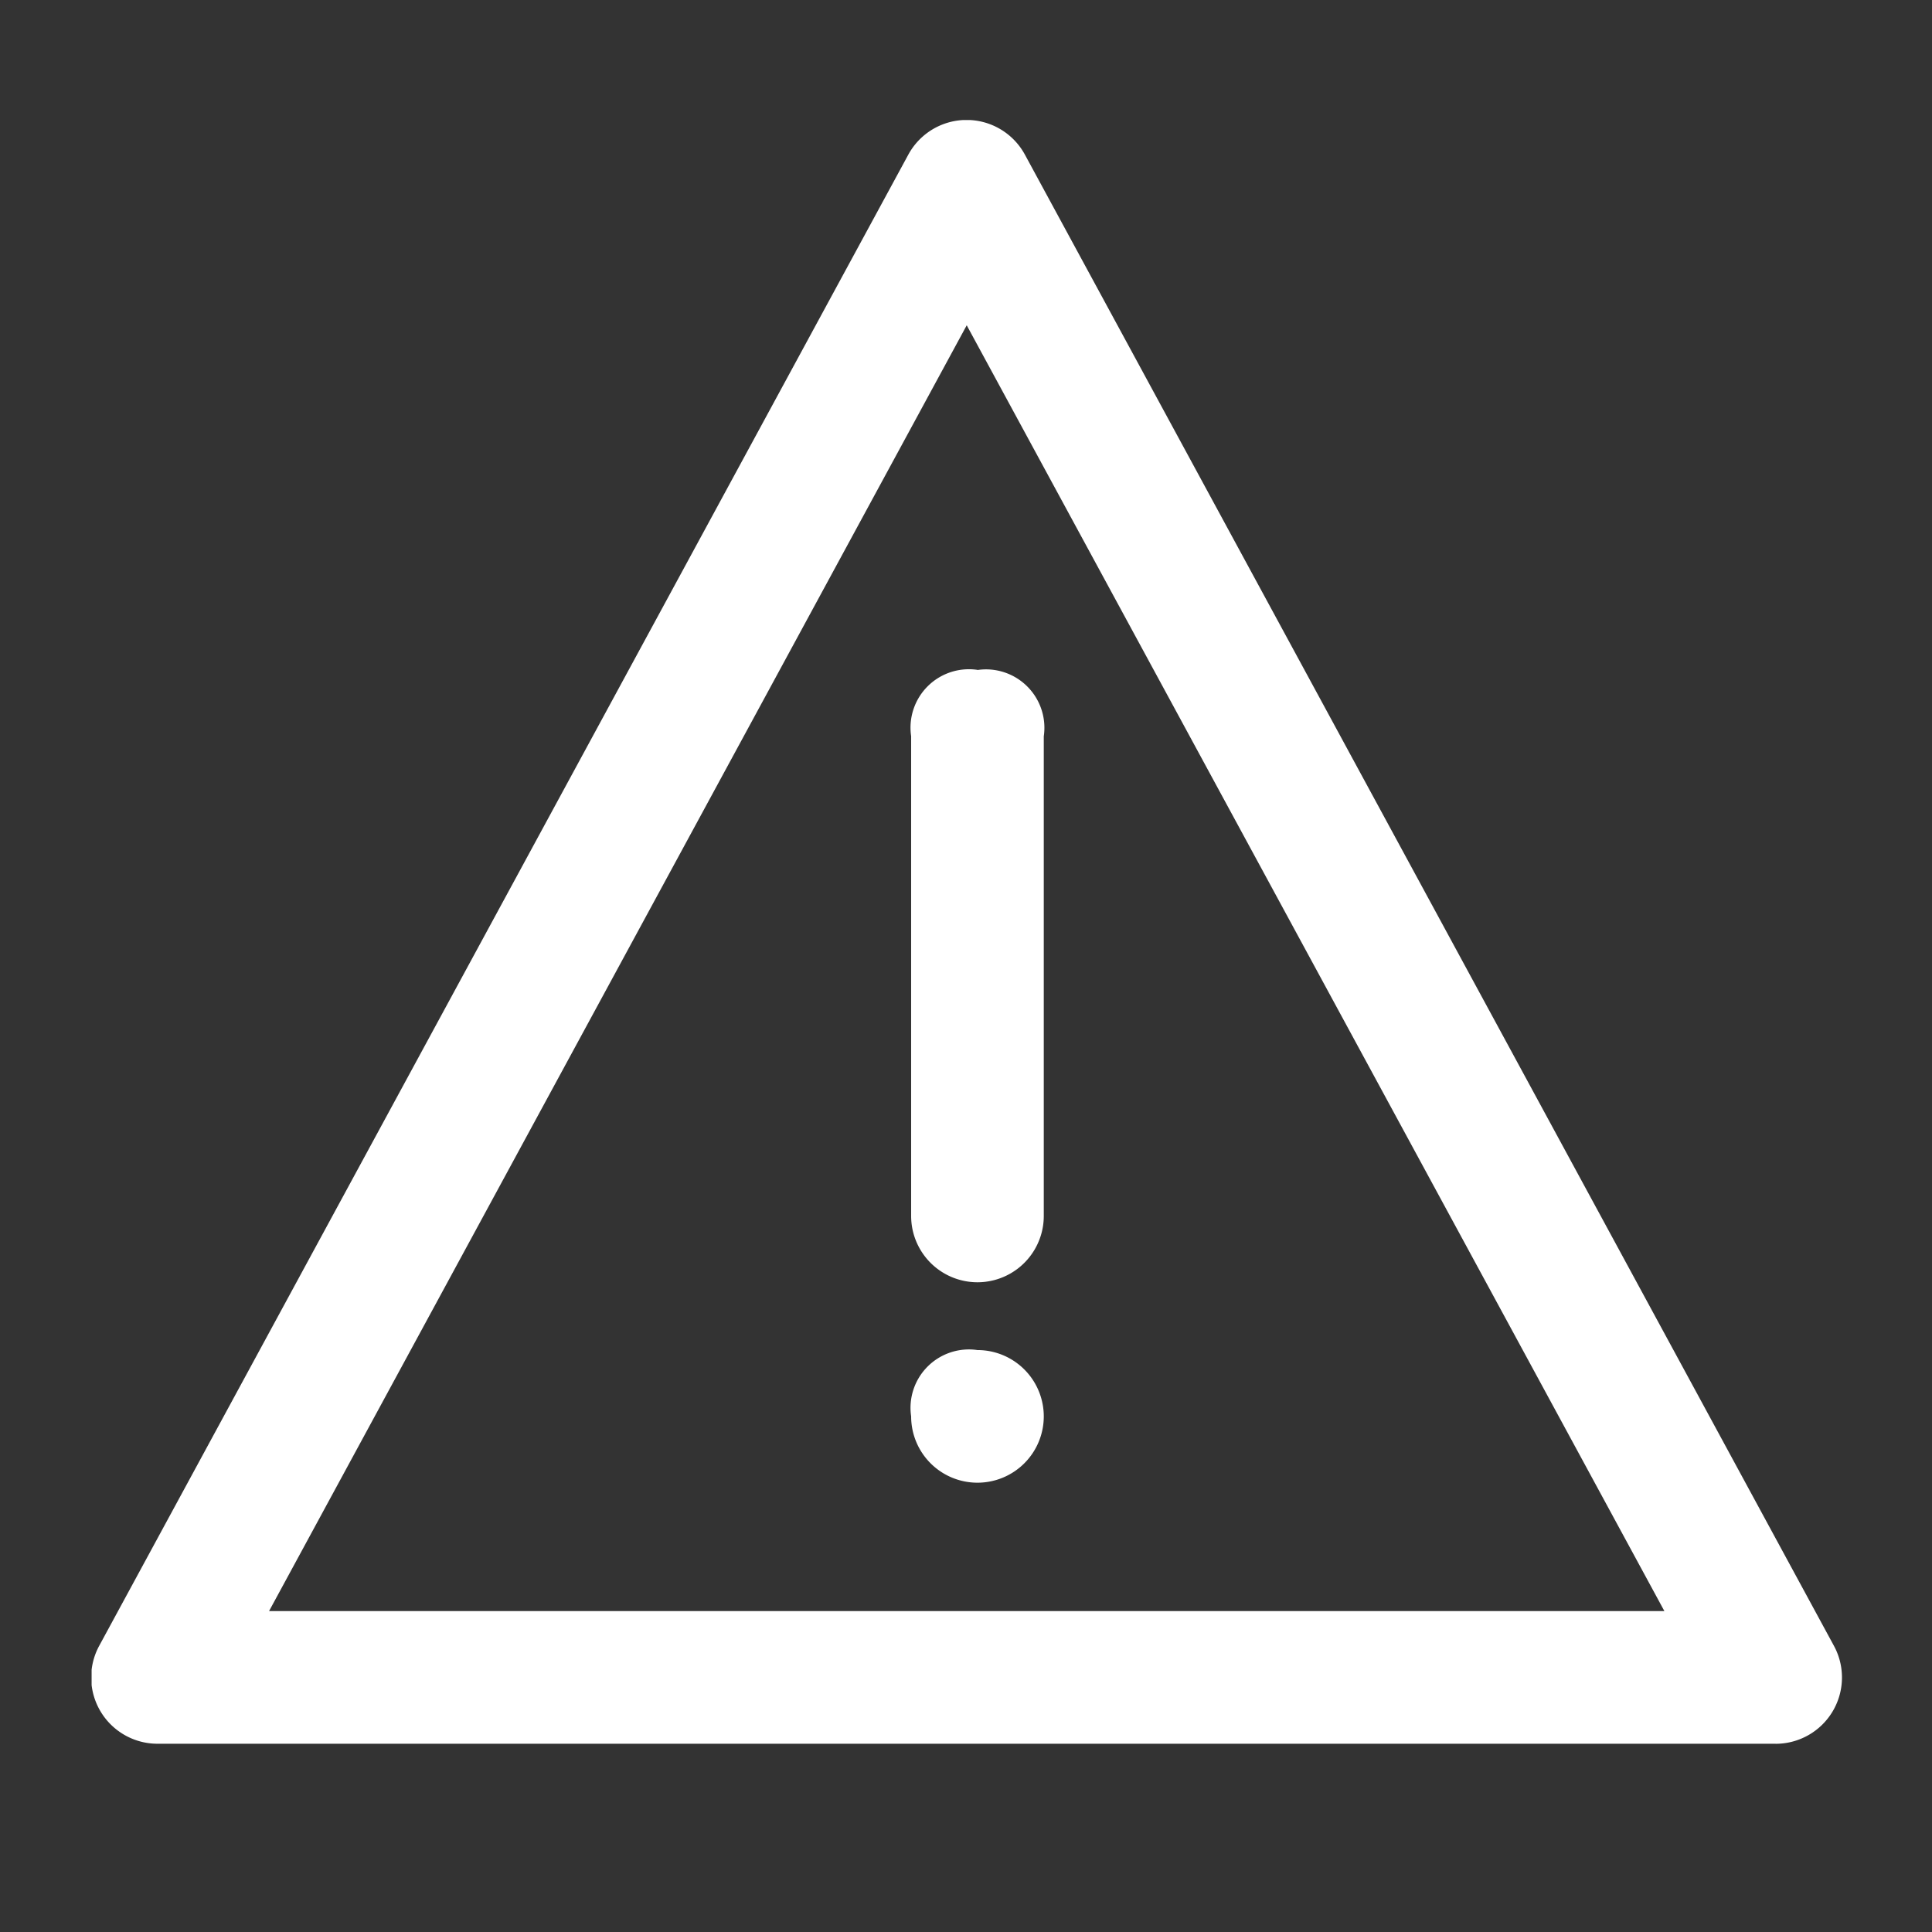
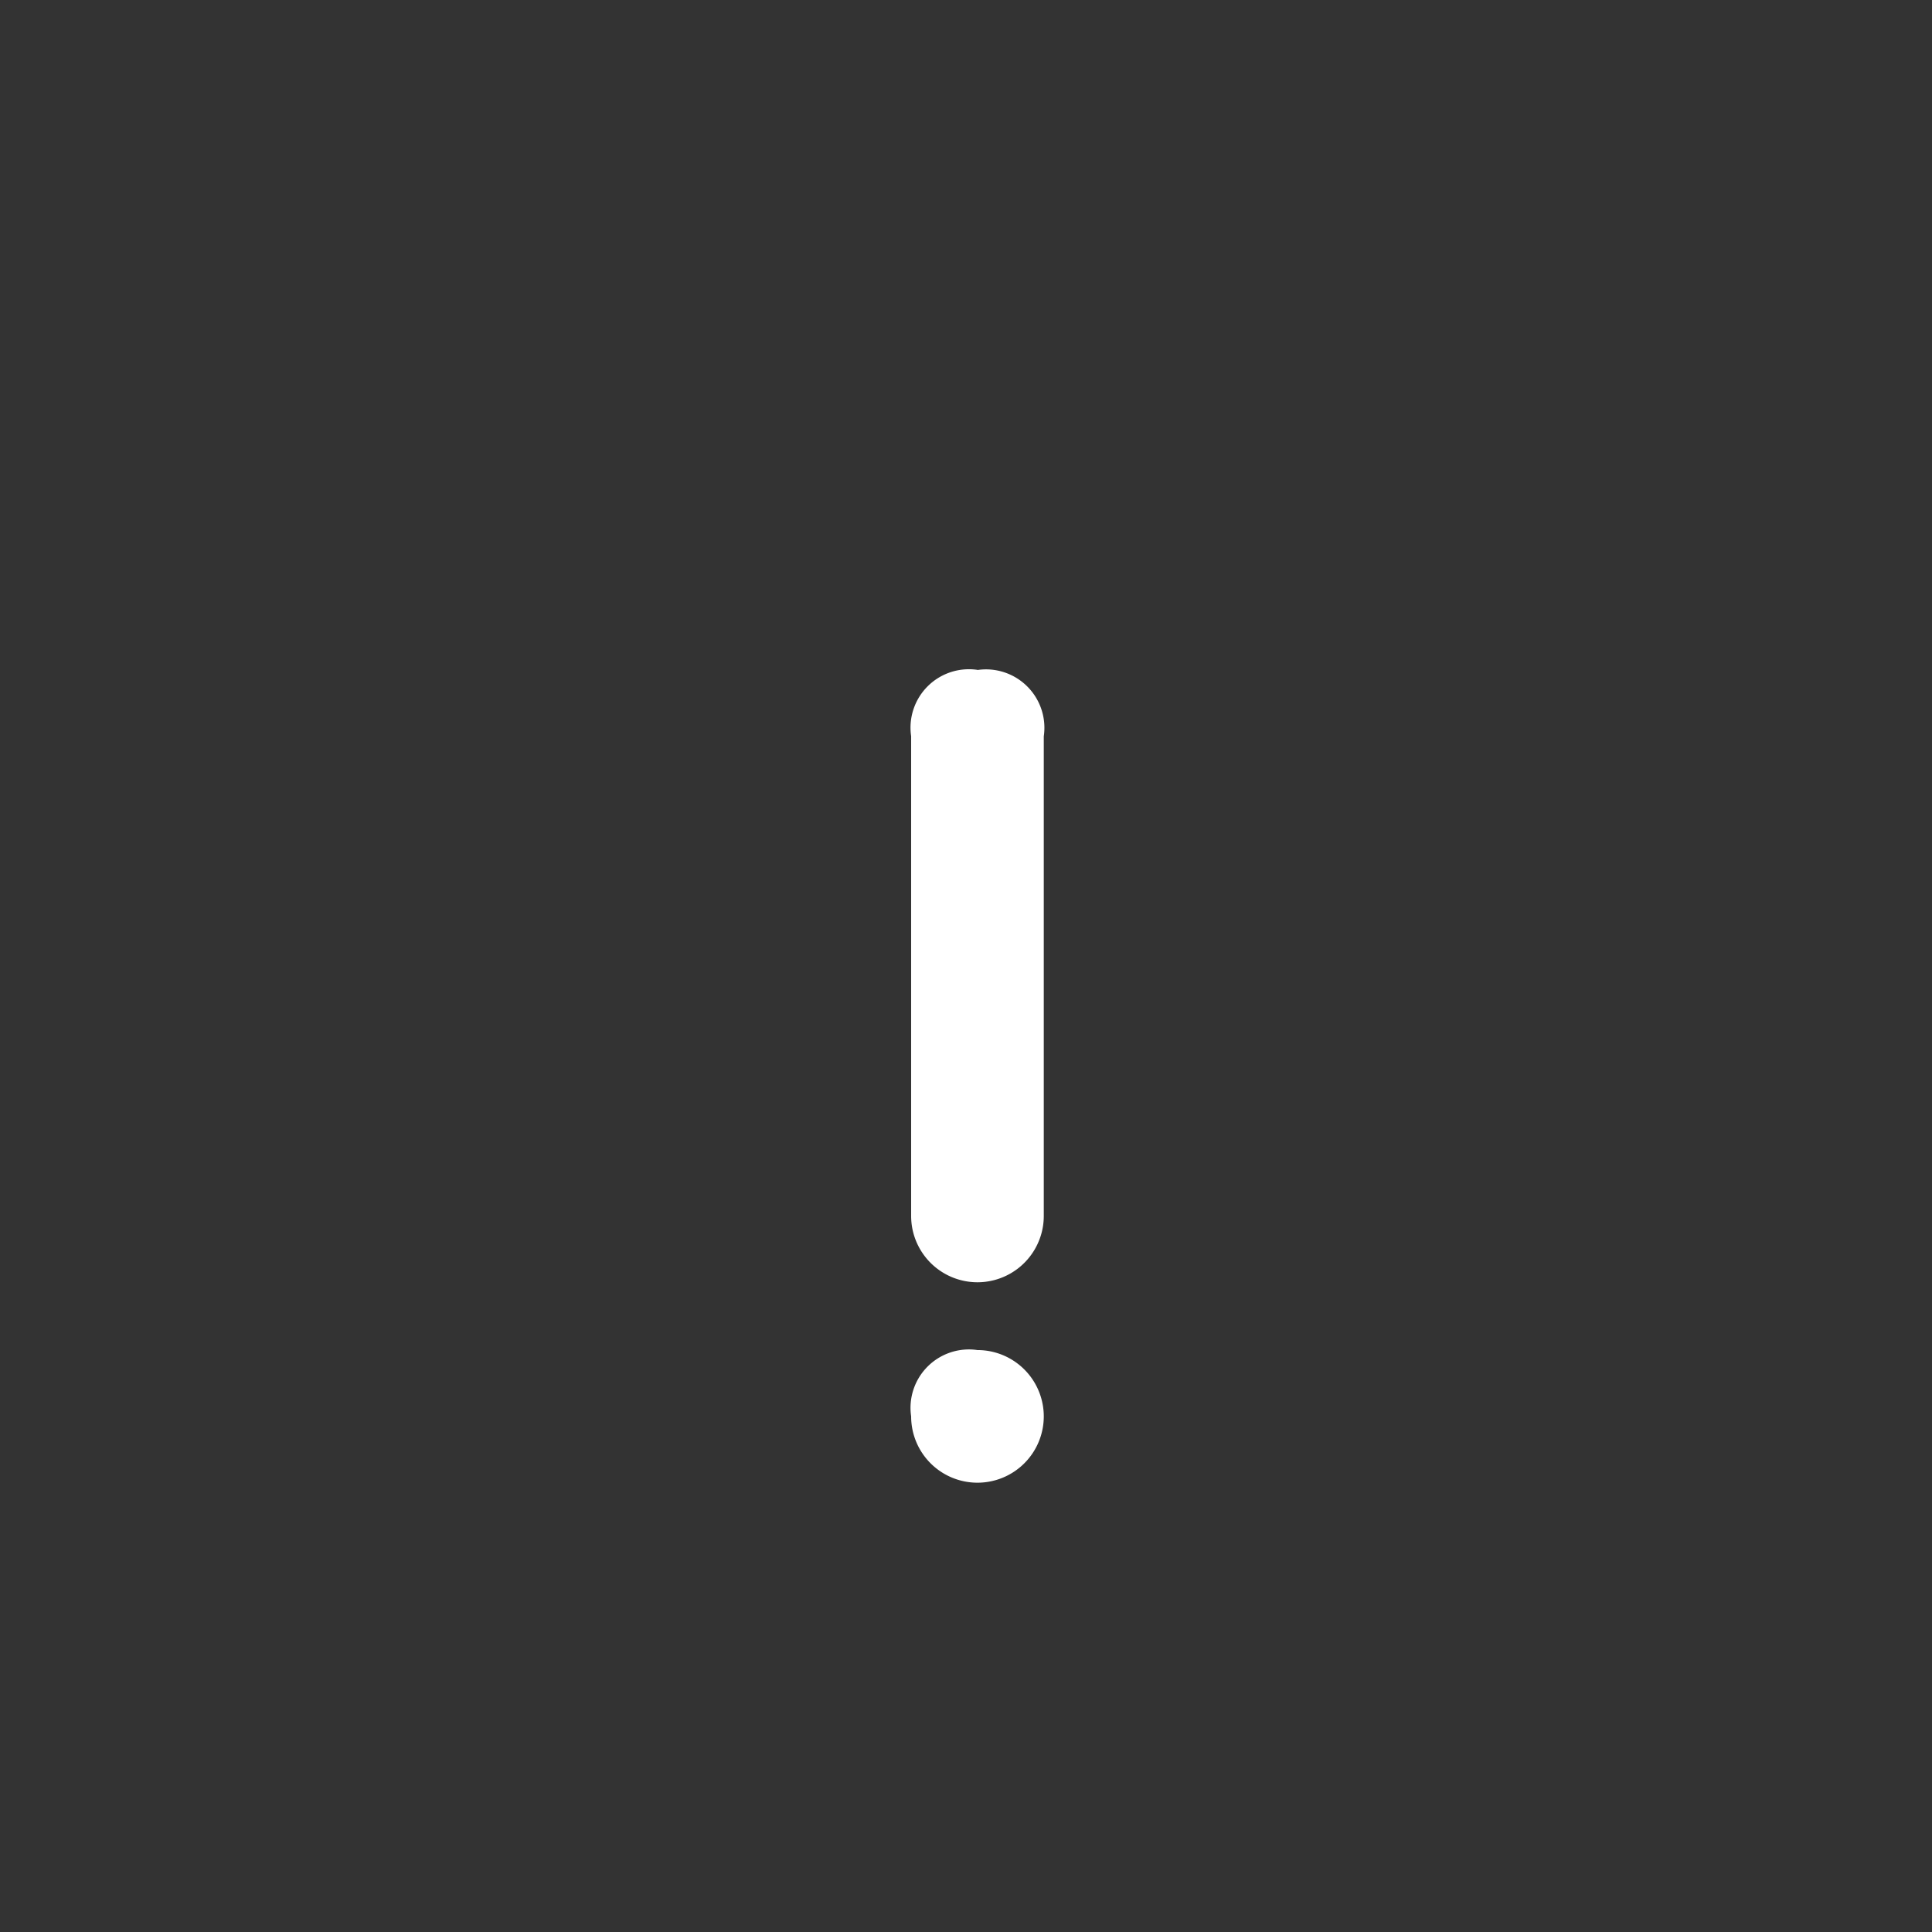
<svg xmlns="http://www.w3.org/2000/svg" width="43" height="43" viewBox="0 0 43 43">
  <rect x="0" y="0" width="43" height="43" fill="#333333" stroke="none" />
  <defs>
    <style>.a,.b{fill:#fff;}.b{opacity:0;}.c{clip-path:url(#a);}</style>
    <clipPath id="a">
-       <rect class="a" width="38.961" height="36.194" />
-     </clipPath>
+       </clipPath>
  </defs>
  <g transform="translate(-438 -3515)">
    <path class="b" d="M0,0H43V43H0Z" transform="translate(438 3515)" />
    <g transform="translate(-181.961 3290.672)">
      <g transform="translate(622 227)">
        <g class="c" transform="translate(0 0)">
-           <path class="a" d="M659.371,263.112H623.355a1.476,1.476,0,0,1-1.3-2.18l18.008-33.188a1.476,1.476,0,0,1,2.595,0l18.007,33.19a1.476,1.476,0,0,1-1.3,2.179Zm-33.536-2.952h31.056l-15.528-28.618Zm0,0" transform="translate(-621.886 -226.974)" />
-         </g>
+           </g>
      </g>
      <path class="a" d="M939.883,439.327a1.3,1.3,0,0,1,1.476,1.476v10.675a1.476,1.476,0,0,1-2.952,0V440.8a1.3,1.3,0,0,1,1.476-1.476Zm0,0" transform="translate(-298.167 -200.087)" />
      <path class="a" d="M939.883,701.882a1.476,1.476,0,1,1-1.476,1.476,1.3,1.3,0,0,1,1.476-1.476Zm0,0" transform="translate(-298.167 -447.506)" />
    </g>
  </g>
</svg>